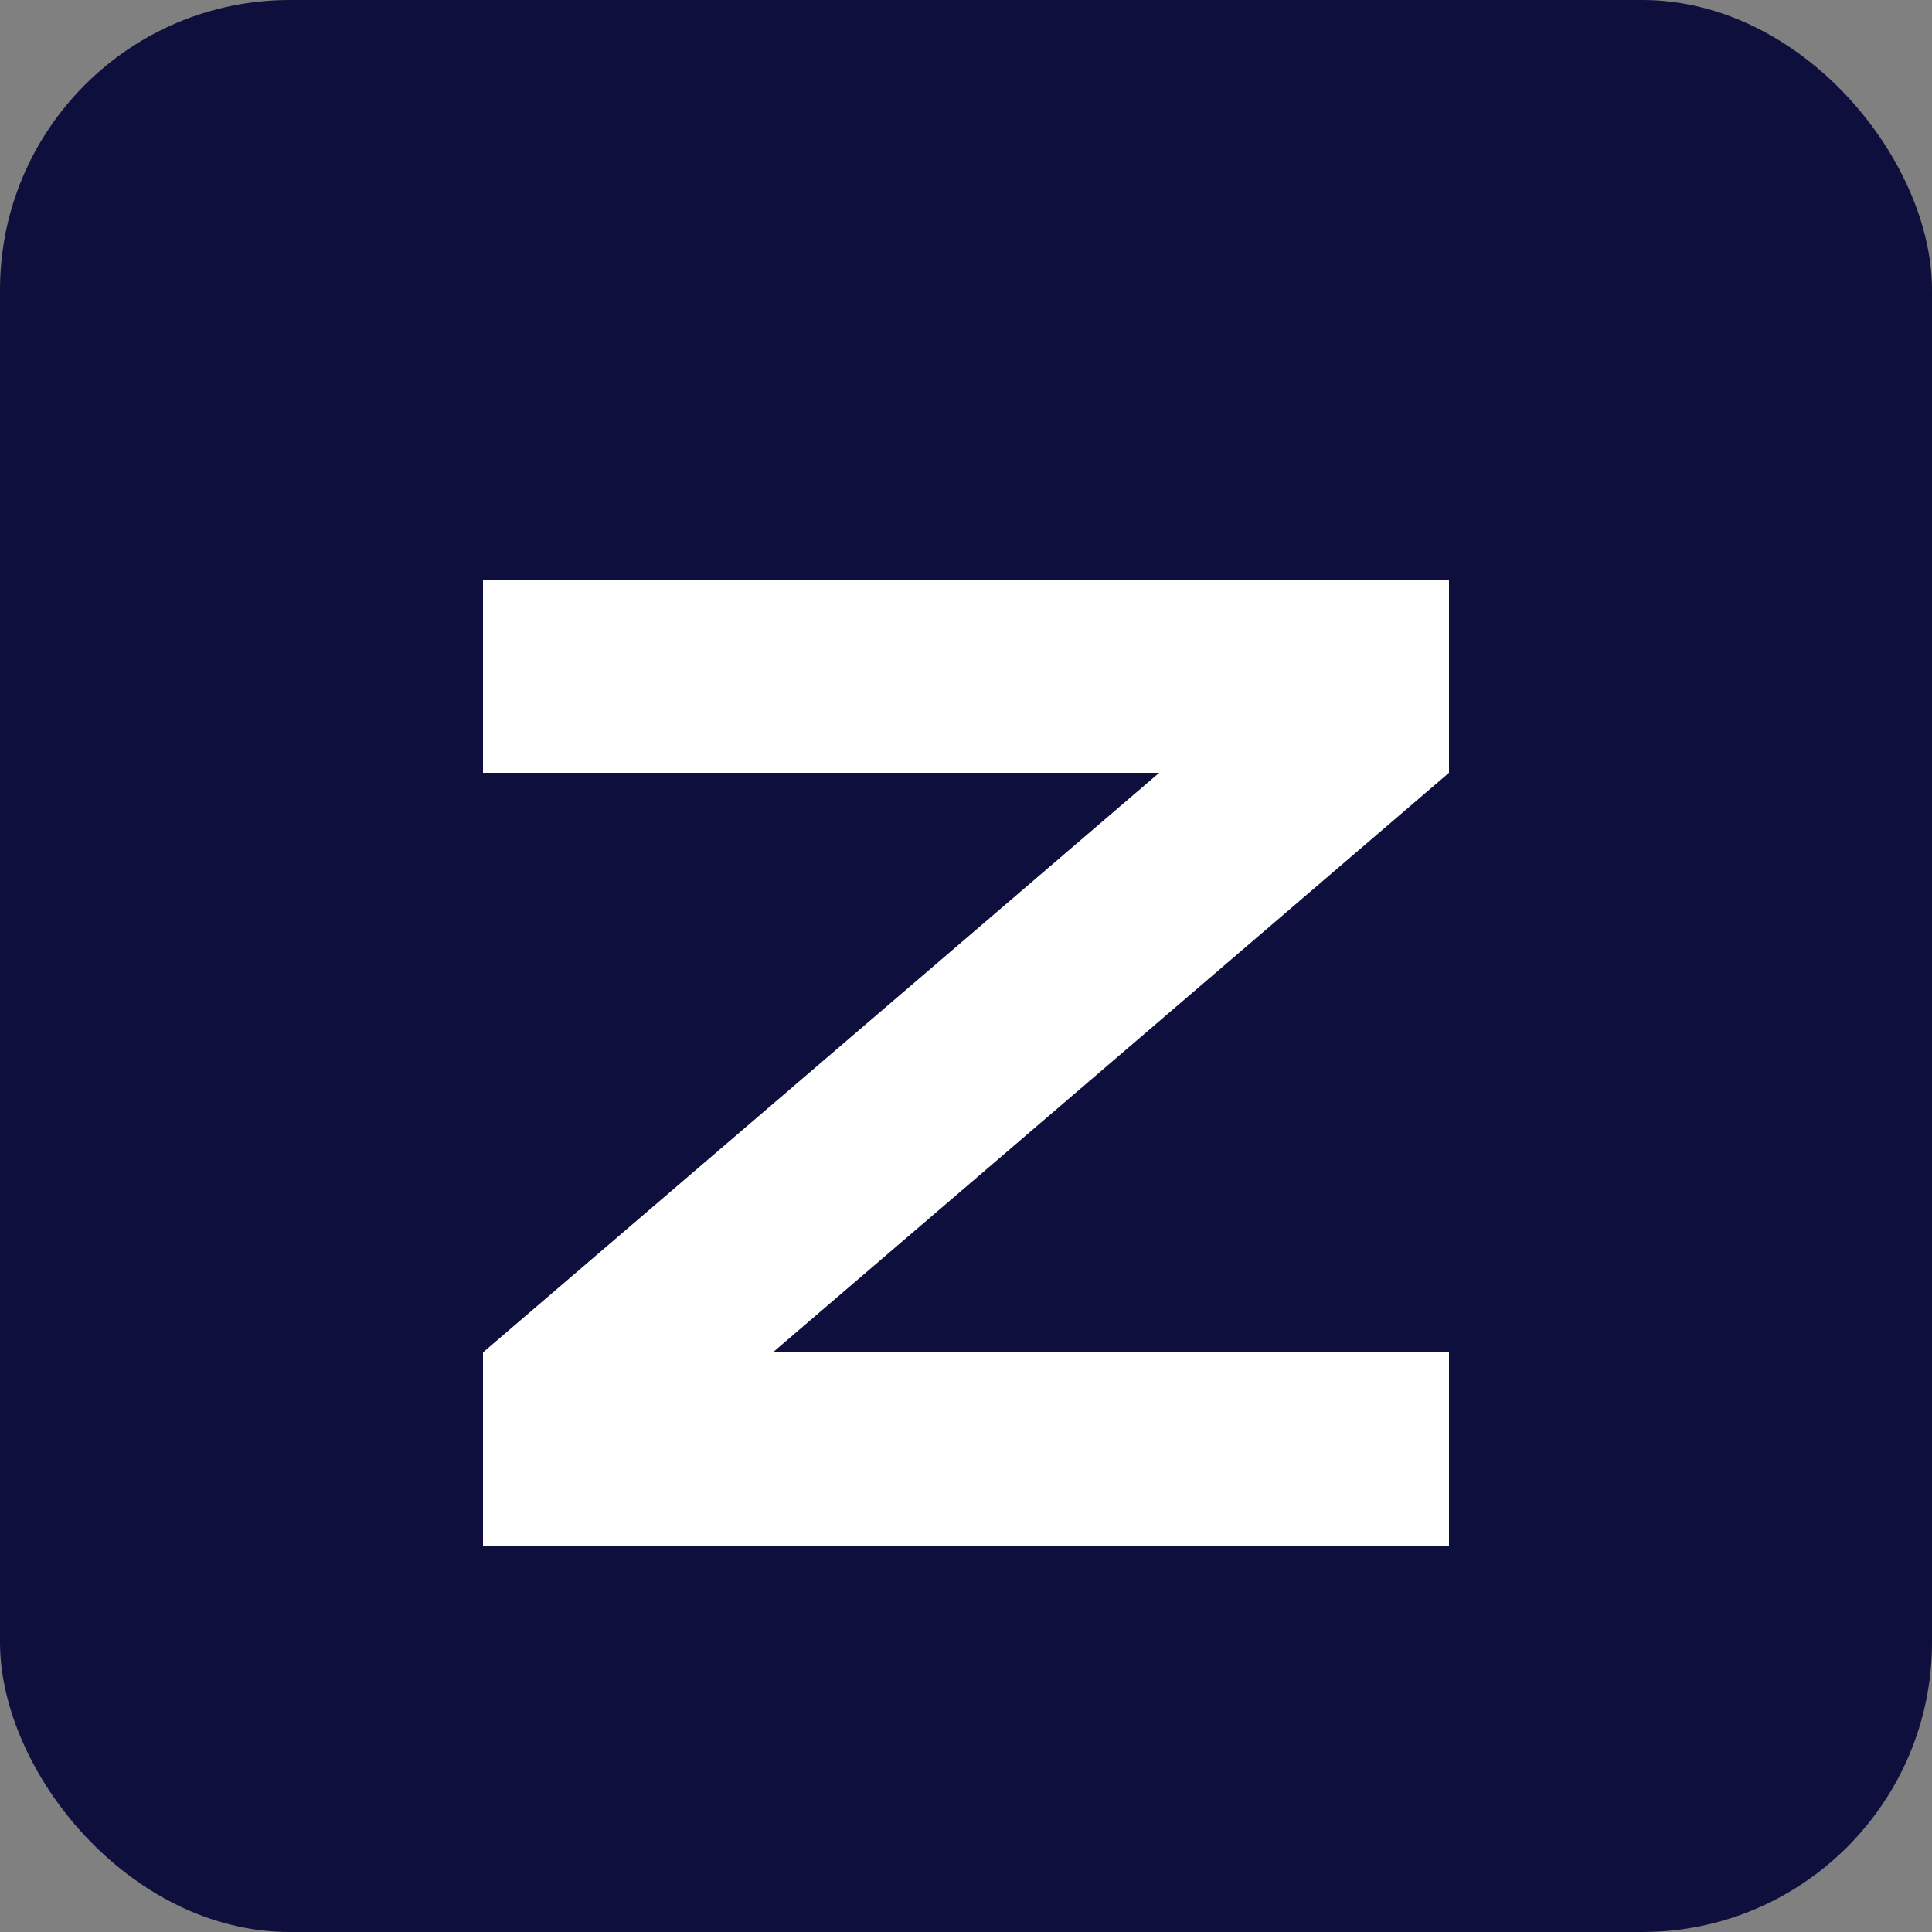
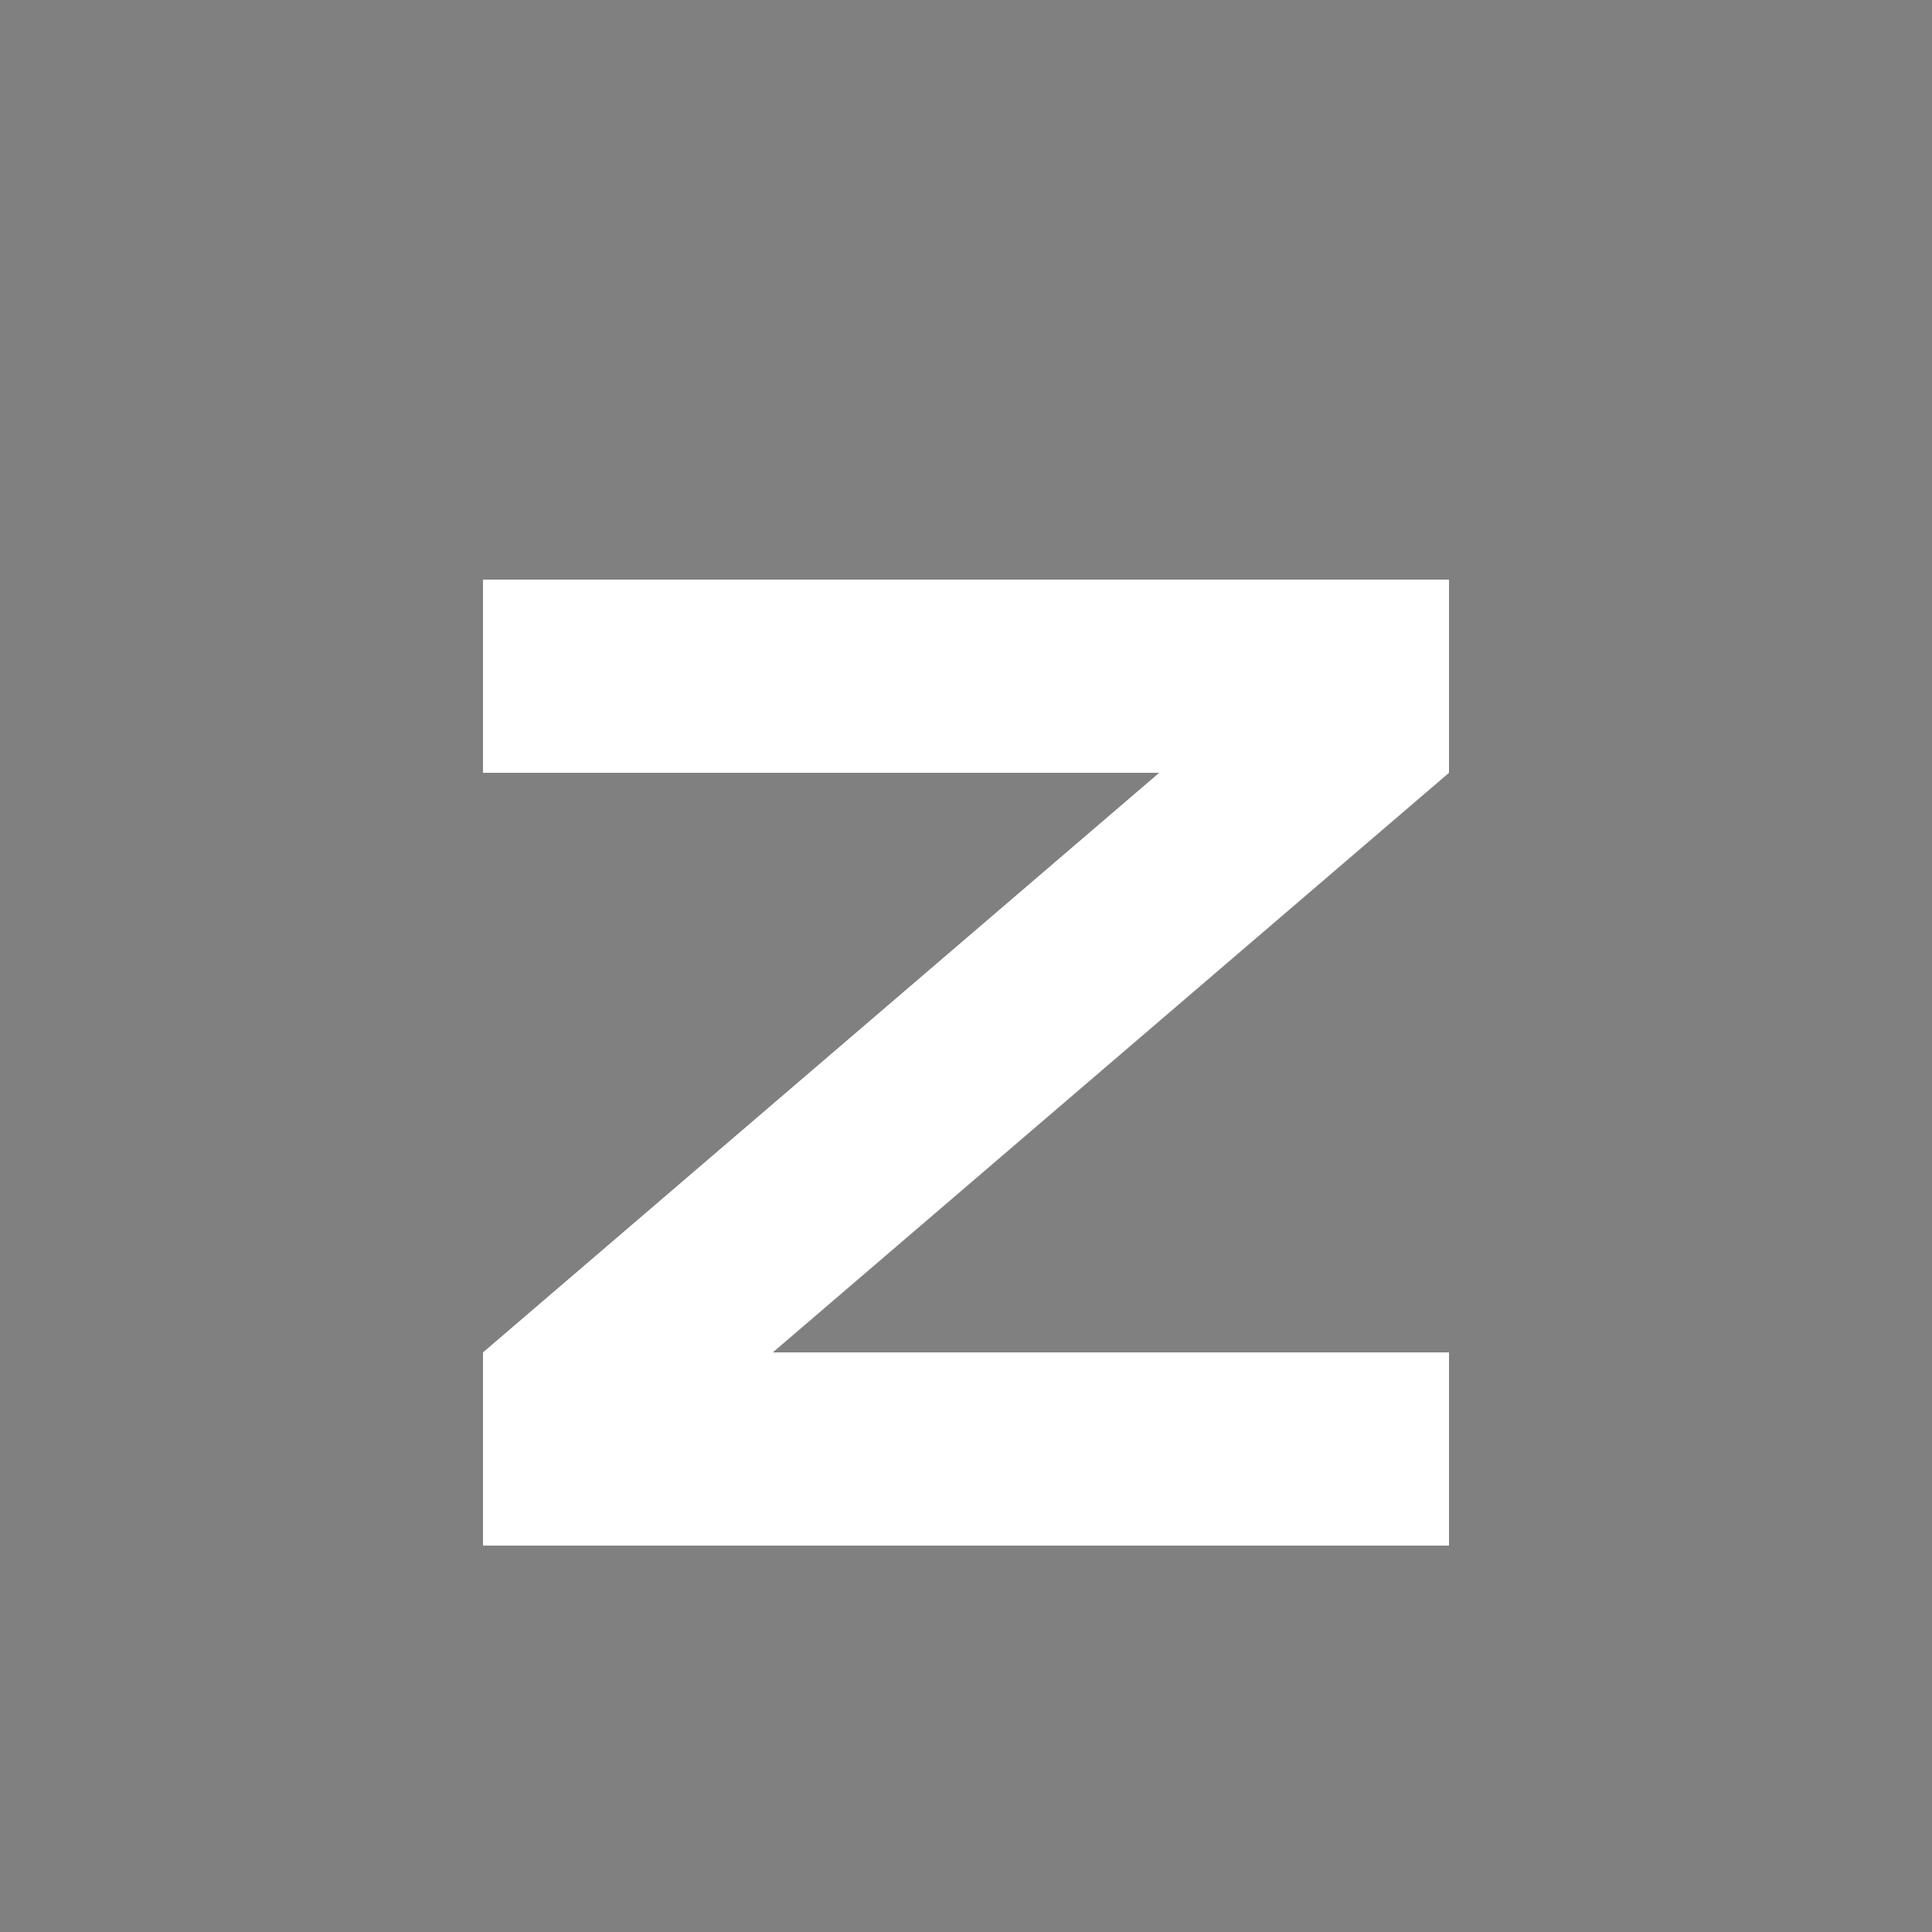
<svg xmlns="http://www.w3.org/2000/svg" viewBox="0 0 100 100">
  <rect x="0" y="0" width="100" height="100" fill="#808080" stroke="none" />
-   <rect width="100" height="100" fill="#0F0F3E" rx="15" />
  <path d="M 25 30 L 75 30 L 75 40 L 40 70 L 75 70 L 75 80 L 25 80 L 25 70 L 60 40 L 25 40 Z" fill="white" />
</svg>